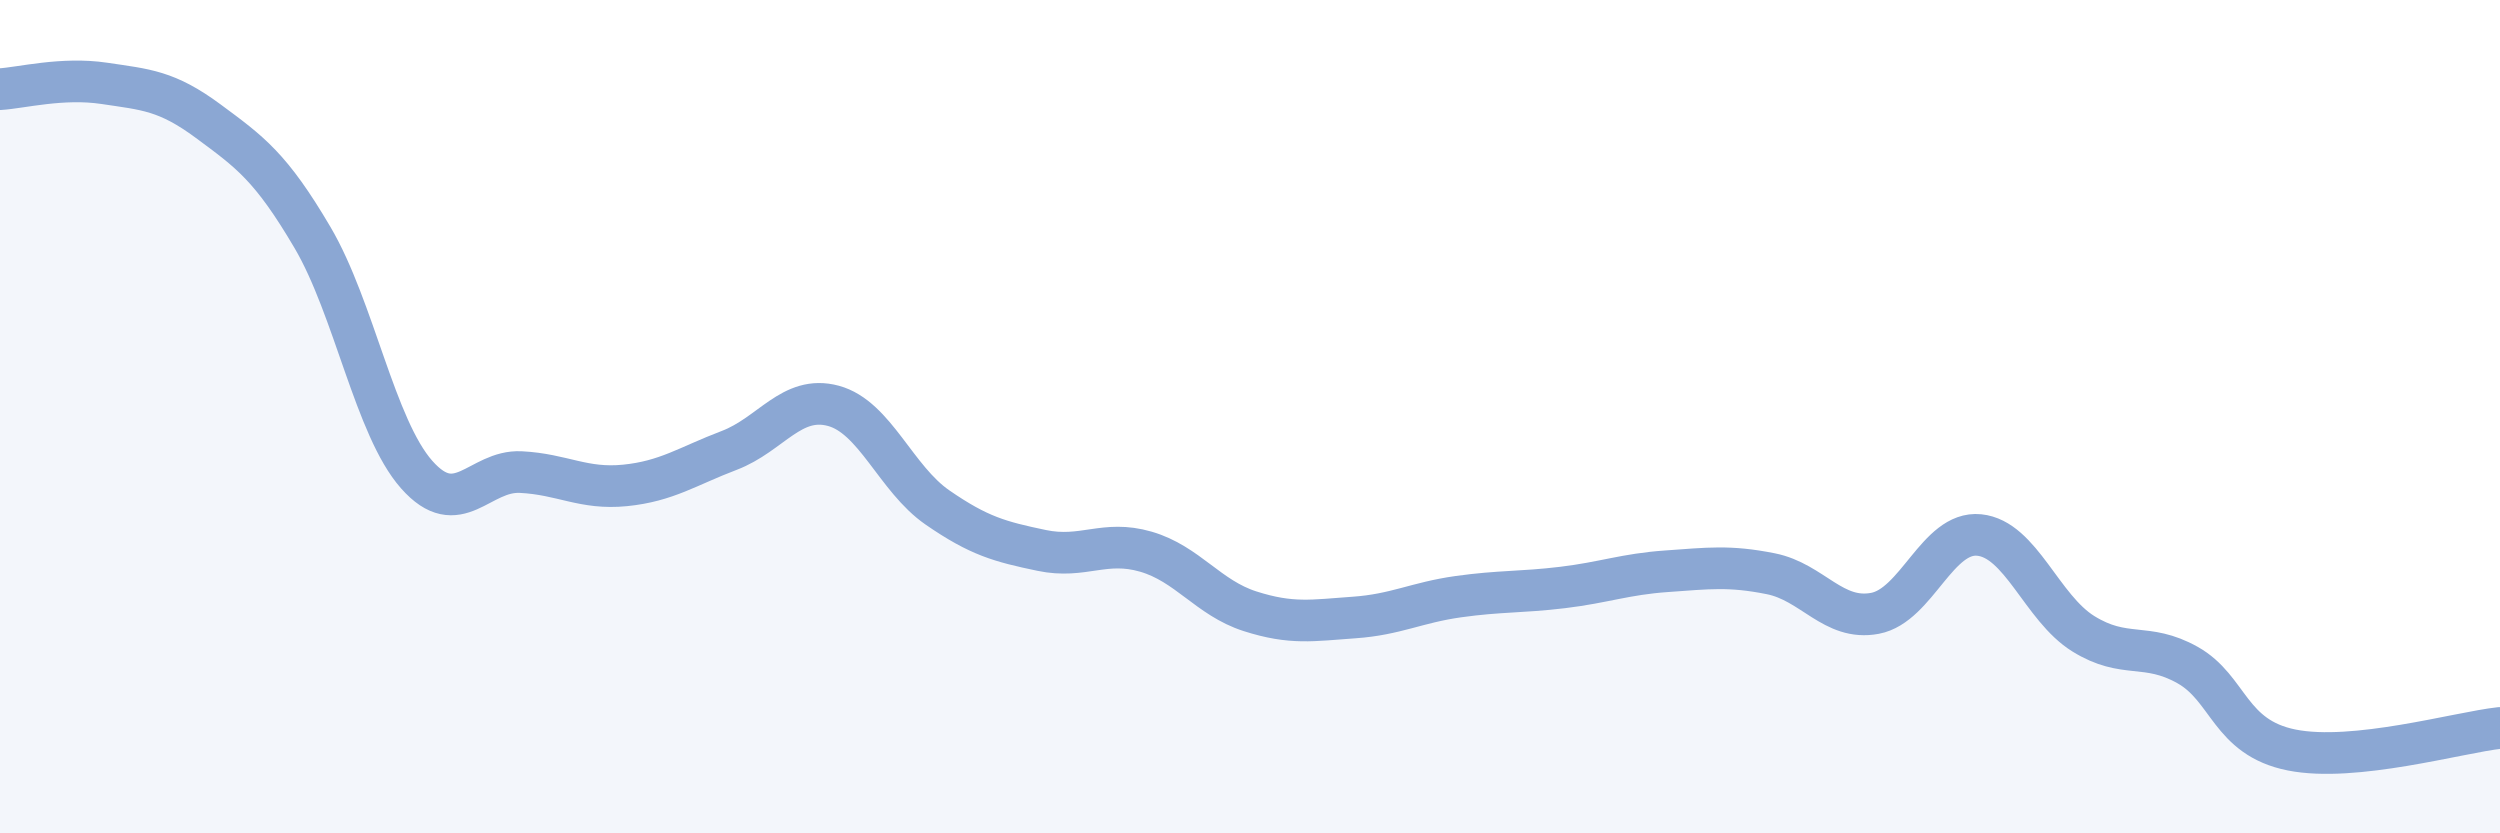
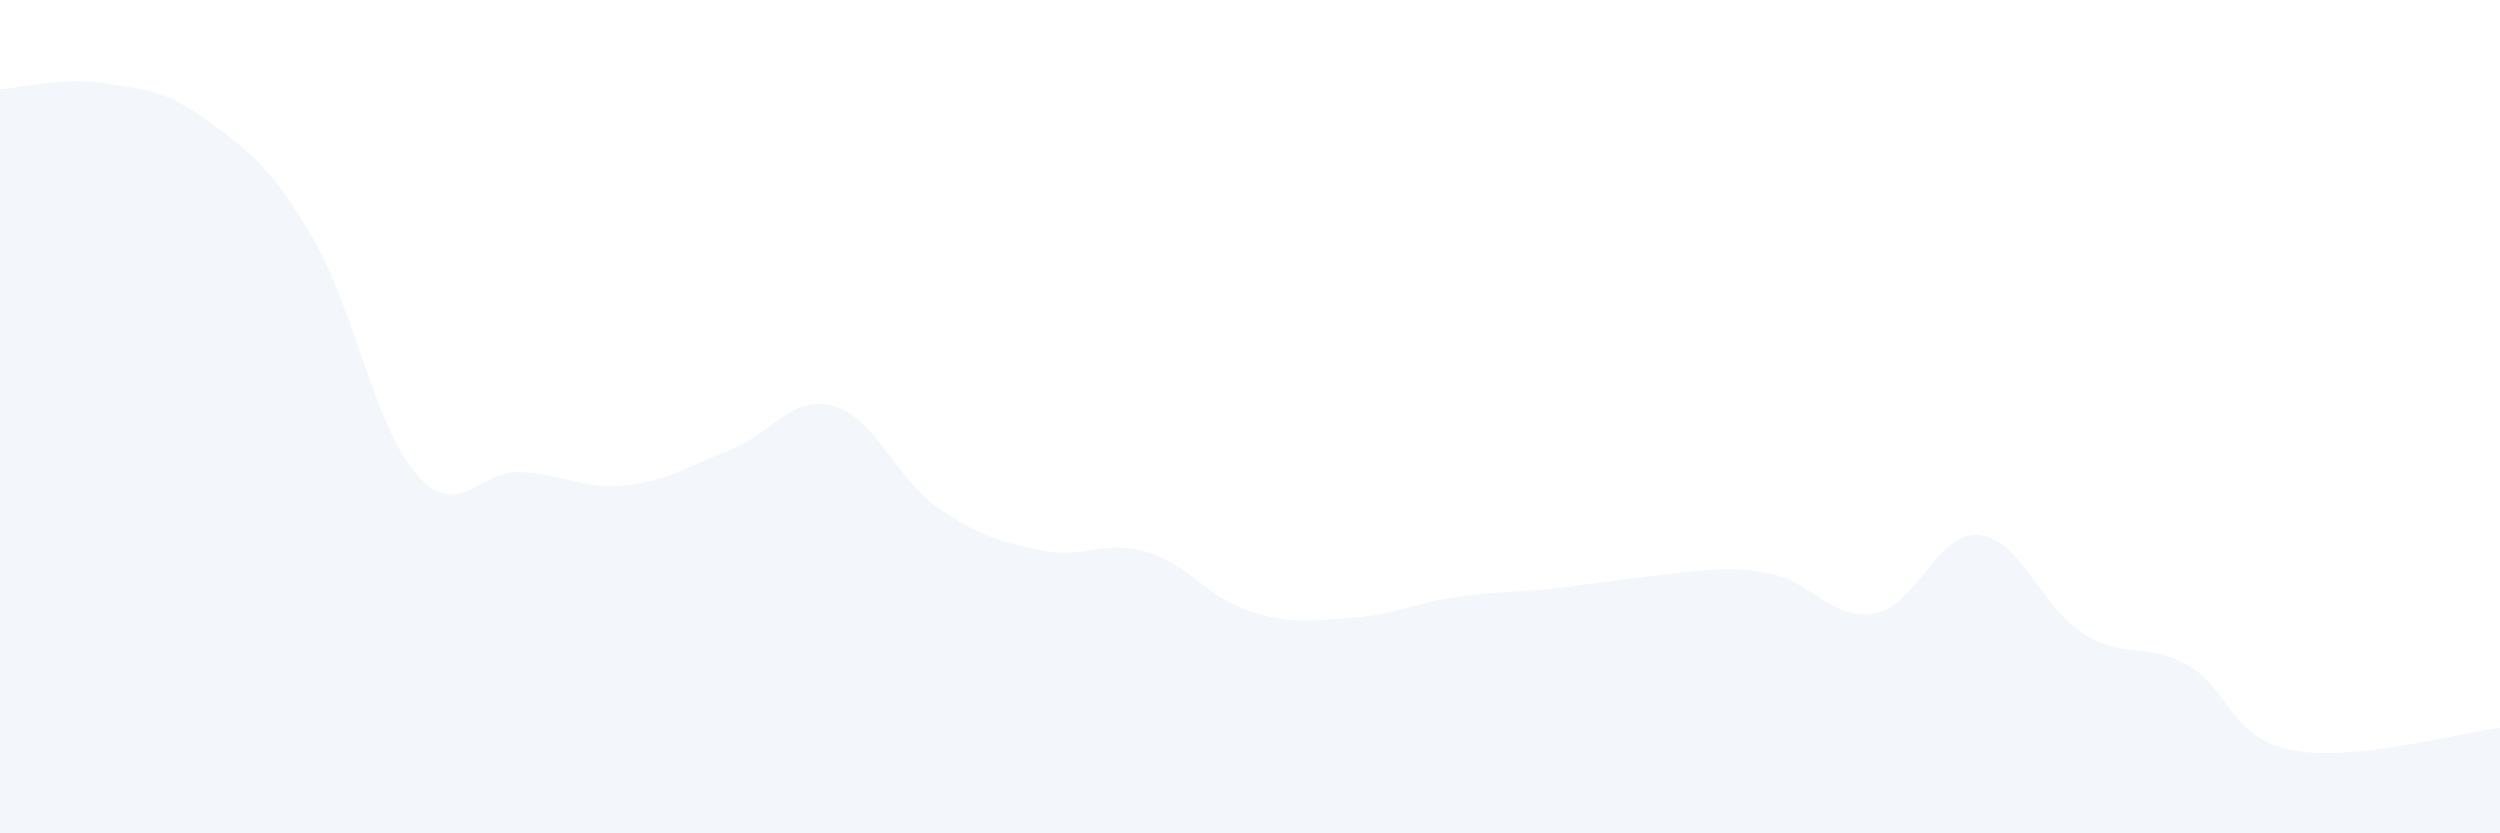
<svg xmlns="http://www.w3.org/2000/svg" width="60" height="20" viewBox="0 0 60 20">
-   <path d="M 0,2.14 C 0.5,2.11 1.5,1.85 2.5,2 C 3.5,2.15 4,2.17 5,2.91 C 6,3.65 6.5,4 7.5,5.7 C 8.5,7.4 9,10.26 10,11.39 C 11,12.52 11.5,11.28 12.5,11.33 C 13.5,11.38 14,11.75 15,11.65 C 16,11.55 16.5,11.19 17.5,10.81 C 18.5,10.43 19,9.47 20,9.74 C 21,10.01 21.5,11.49 22.5,12.18 C 23.5,12.87 24,13 25,13.21 C 26,13.42 26.5,12.95 27.5,13.24 C 28.5,13.53 29,14.35 30,14.67 C 31,14.99 31.5,14.89 32.5,14.82 C 33.5,14.75 34,14.46 35,14.32 C 36,14.18 36.5,14.22 37.5,14.1 C 38.5,13.98 39,13.78 40,13.71 C 41,13.64 41.5,13.57 42.5,13.77 C 43.5,13.97 44,14.91 45,14.72 C 46,14.53 46.5,12.74 47.5,12.84 C 48.5,12.94 49,14.59 50,15.21 C 51,15.83 51.5,15.4 52.5,15.96 C 53.5,16.52 53.5,17.7 55,18 C 56.5,18.3 59,17.58 60,17.47L60 20L0 20Z" fill="#8ba7d3" opacity="0.1" stroke-linecap="round" stroke-linejoin="round" />
-   <path d="M 0,2.14 C 0.5,2.11 1.5,1.85 2.5,2 C 3.5,2.15 4,2.17 5,2.91 C 6,3.65 6.5,4 7.5,5.7 C 8.5,7.4 9,10.26 10,11.39 C 11,12.52 11.5,11.28 12.5,11.33 C 13.5,11.38 14,11.75 15,11.65 C 16,11.55 16.5,11.19 17.5,10.81 C 18.5,10.43 19,9.47 20,9.74 C 21,10.01 21.5,11.49 22.5,12.18 C 23.5,12.87 24,13 25,13.21 C 26,13.42 26.5,12.95 27.5,13.24 C 28.5,13.53 29,14.35 30,14.67 C 31,14.99 31.5,14.89 32.5,14.82 C 33.5,14.75 34,14.46 35,14.32 C 36,14.18 36.5,14.22 37.5,14.1 C 38.5,13.98 39,13.78 40,13.71 C 41,13.64 41.5,13.57 42.5,13.77 C 43.5,13.97 44,14.91 45,14.72 C 46,14.53 46.5,12.74 47.5,12.84 C 48.5,12.94 49,14.59 50,15.21 C 51,15.83 51.5,15.4 52.5,15.96 C 53.5,16.52 53.5,17.7 55,18 C 56.5,18.3 59,17.58 60,17.47" stroke="#8ba7d3" stroke-width="1" fill="none" stroke-linecap="round" stroke-linejoin="round" />
+   <path d="M 0,2.14 C 0.5,2.11 1.5,1.85 2.5,2 C 3.5,2.15 4,2.17 5,2.91 C 6,3.65 6.5,4 7.5,5.7 C 8.5,7.4 9,10.26 10,11.39 C 11,12.52 11.5,11.28 12.5,11.33 C 13.5,11.38 14,11.75 15,11.65 C 16,11.55 16.5,11.19 17.5,10.81 C 18.5,10.43 19,9.47 20,9.74 C 21,10.01 21.5,11.49 22.5,12.18 C 23.5,12.87 24,13 25,13.21 C 26,13.42 26.5,12.95 27.5,13.24 C 28.5,13.53 29,14.35 30,14.67 C 31,14.99 31.5,14.89 32.5,14.82 C 33.5,14.75 34,14.46 35,14.32 C 36,14.18 36.5,14.22 37.5,14.1 C 41,13.64 41.5,13.57 42.5,13.77 C 43.5,13.97 44,14.91 45,14.72 C 46,14.53 46.5,12.74 47.5,12.84 C 48.5,12.94 49,14.59 50,15.21 C 51,15.83 51.5,15.4 52.5,15.96 C 53.5,16.52 53.5,17.7 55,18 C 56.5,18.3 59,17.58 60,17.47L60 20L0 20Z" fill="#8ba7d3" opacity="0.1" stroke-linecap="round" stroke-linejoin="round" />
</svg>